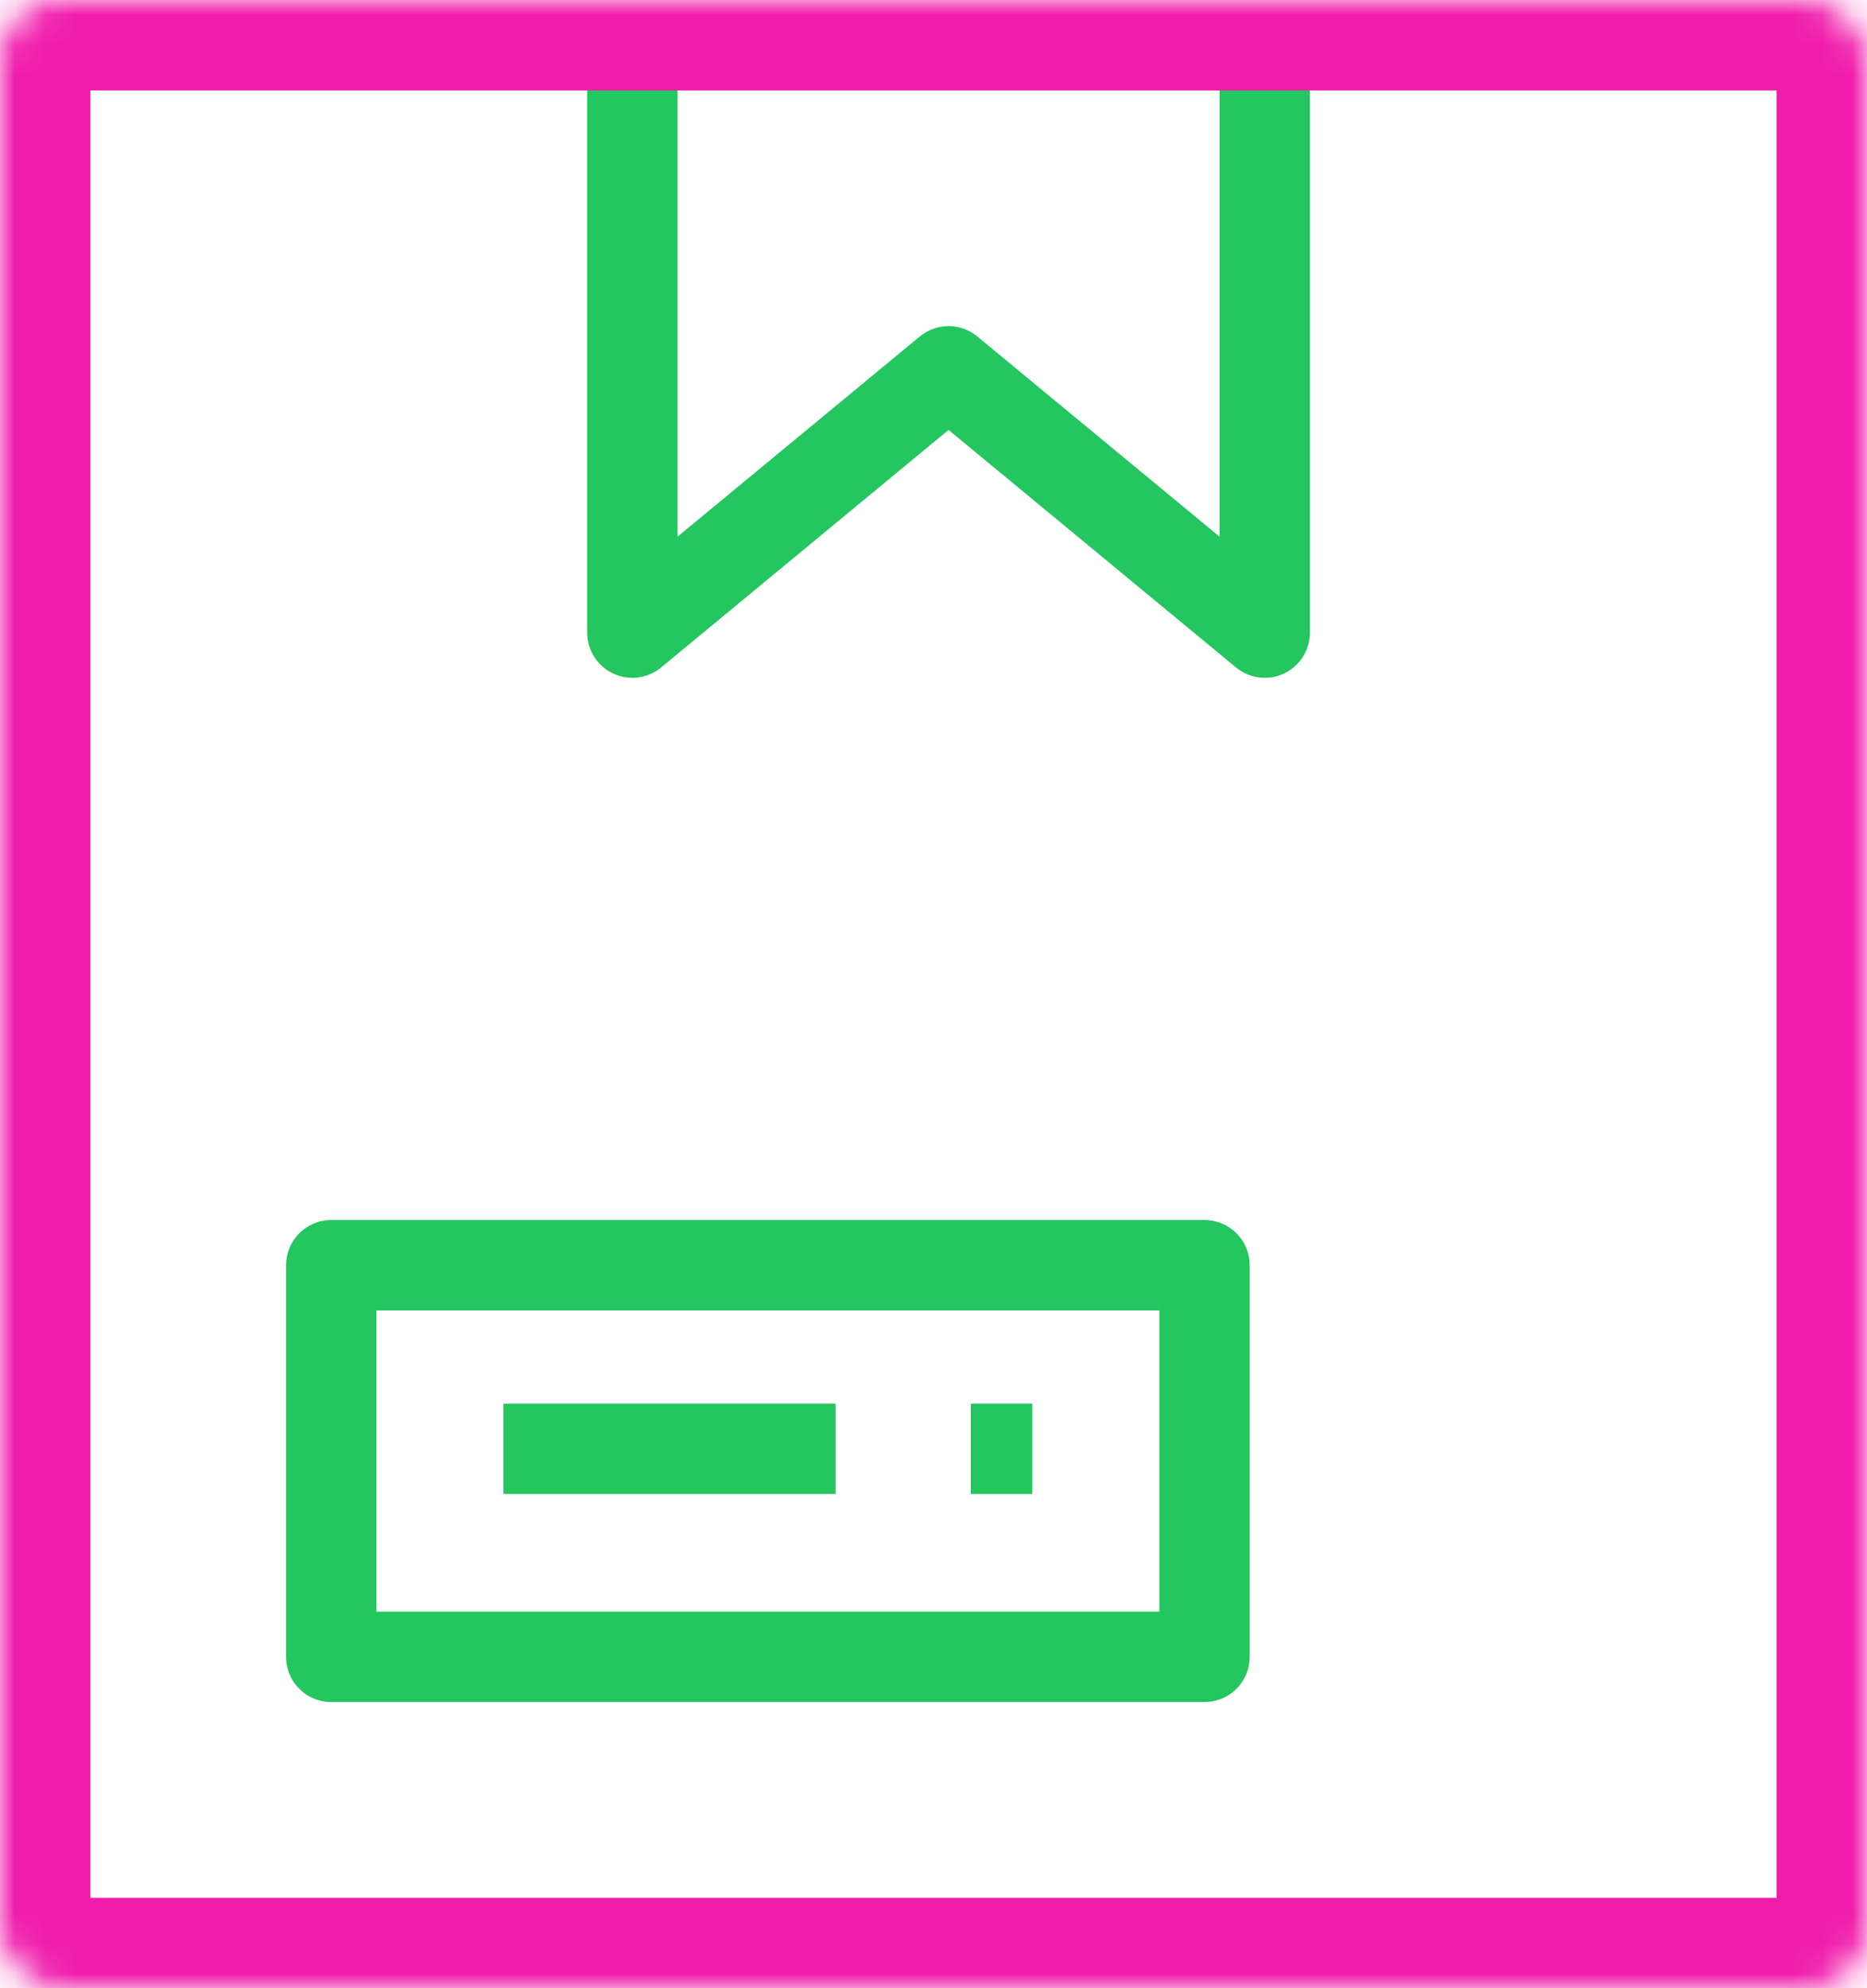
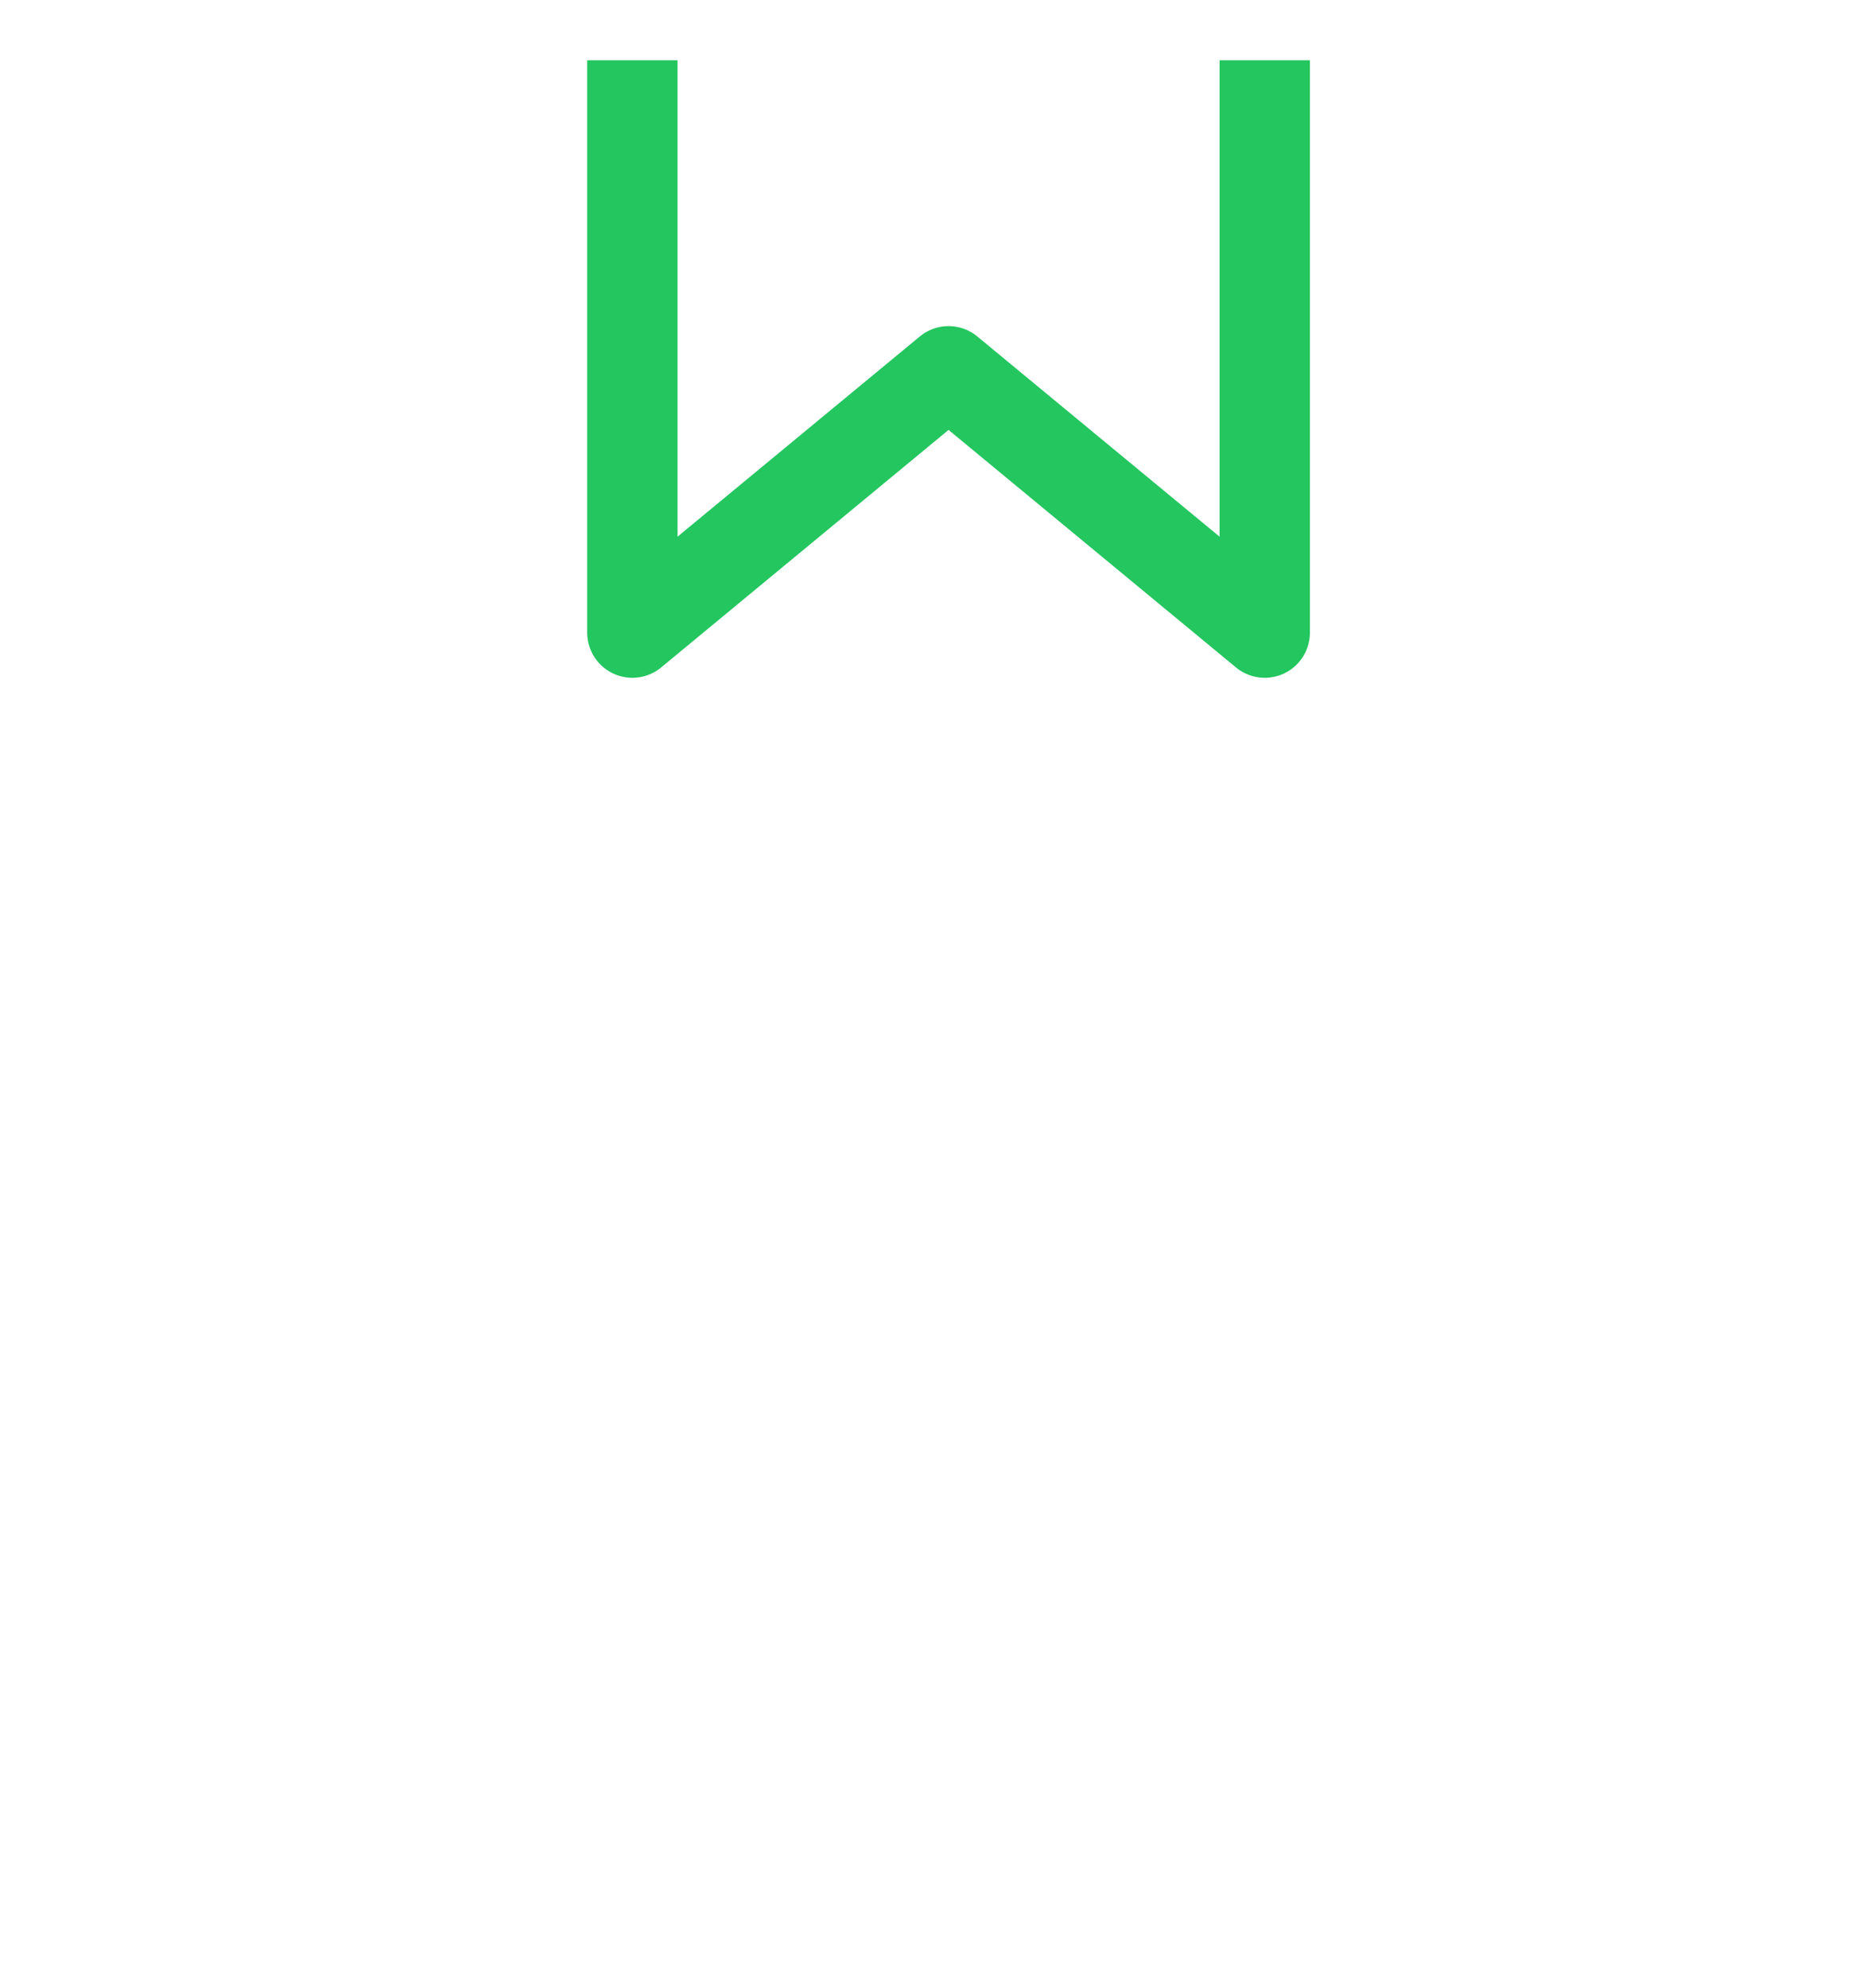
<svg xmlns="http://www.w3.org/2000/svg" width="62" height="66" viewBox="0 0 62 66" fill="none">
  <path d="M21 2v19l10.5-8.674L42 21V2" stroke="#24C65F" stroke-width="3" stroke-linejoin="round" />
  <mask id="a" fill="#fff">
    <rect width="62" height="66" rx="2" />
  </mask>
-   <rect width="62" height="66" rx="2" stroke="#F01CAB" stroke-width="6" mask="url(#a)" />
-   <path d="M16.718 48.094h11.029m4.492 0h2.043M11 42h29v13H11V42z" stroke="#24C65F" stroke-width="3" stroke-linejoin="round" />
</svg>